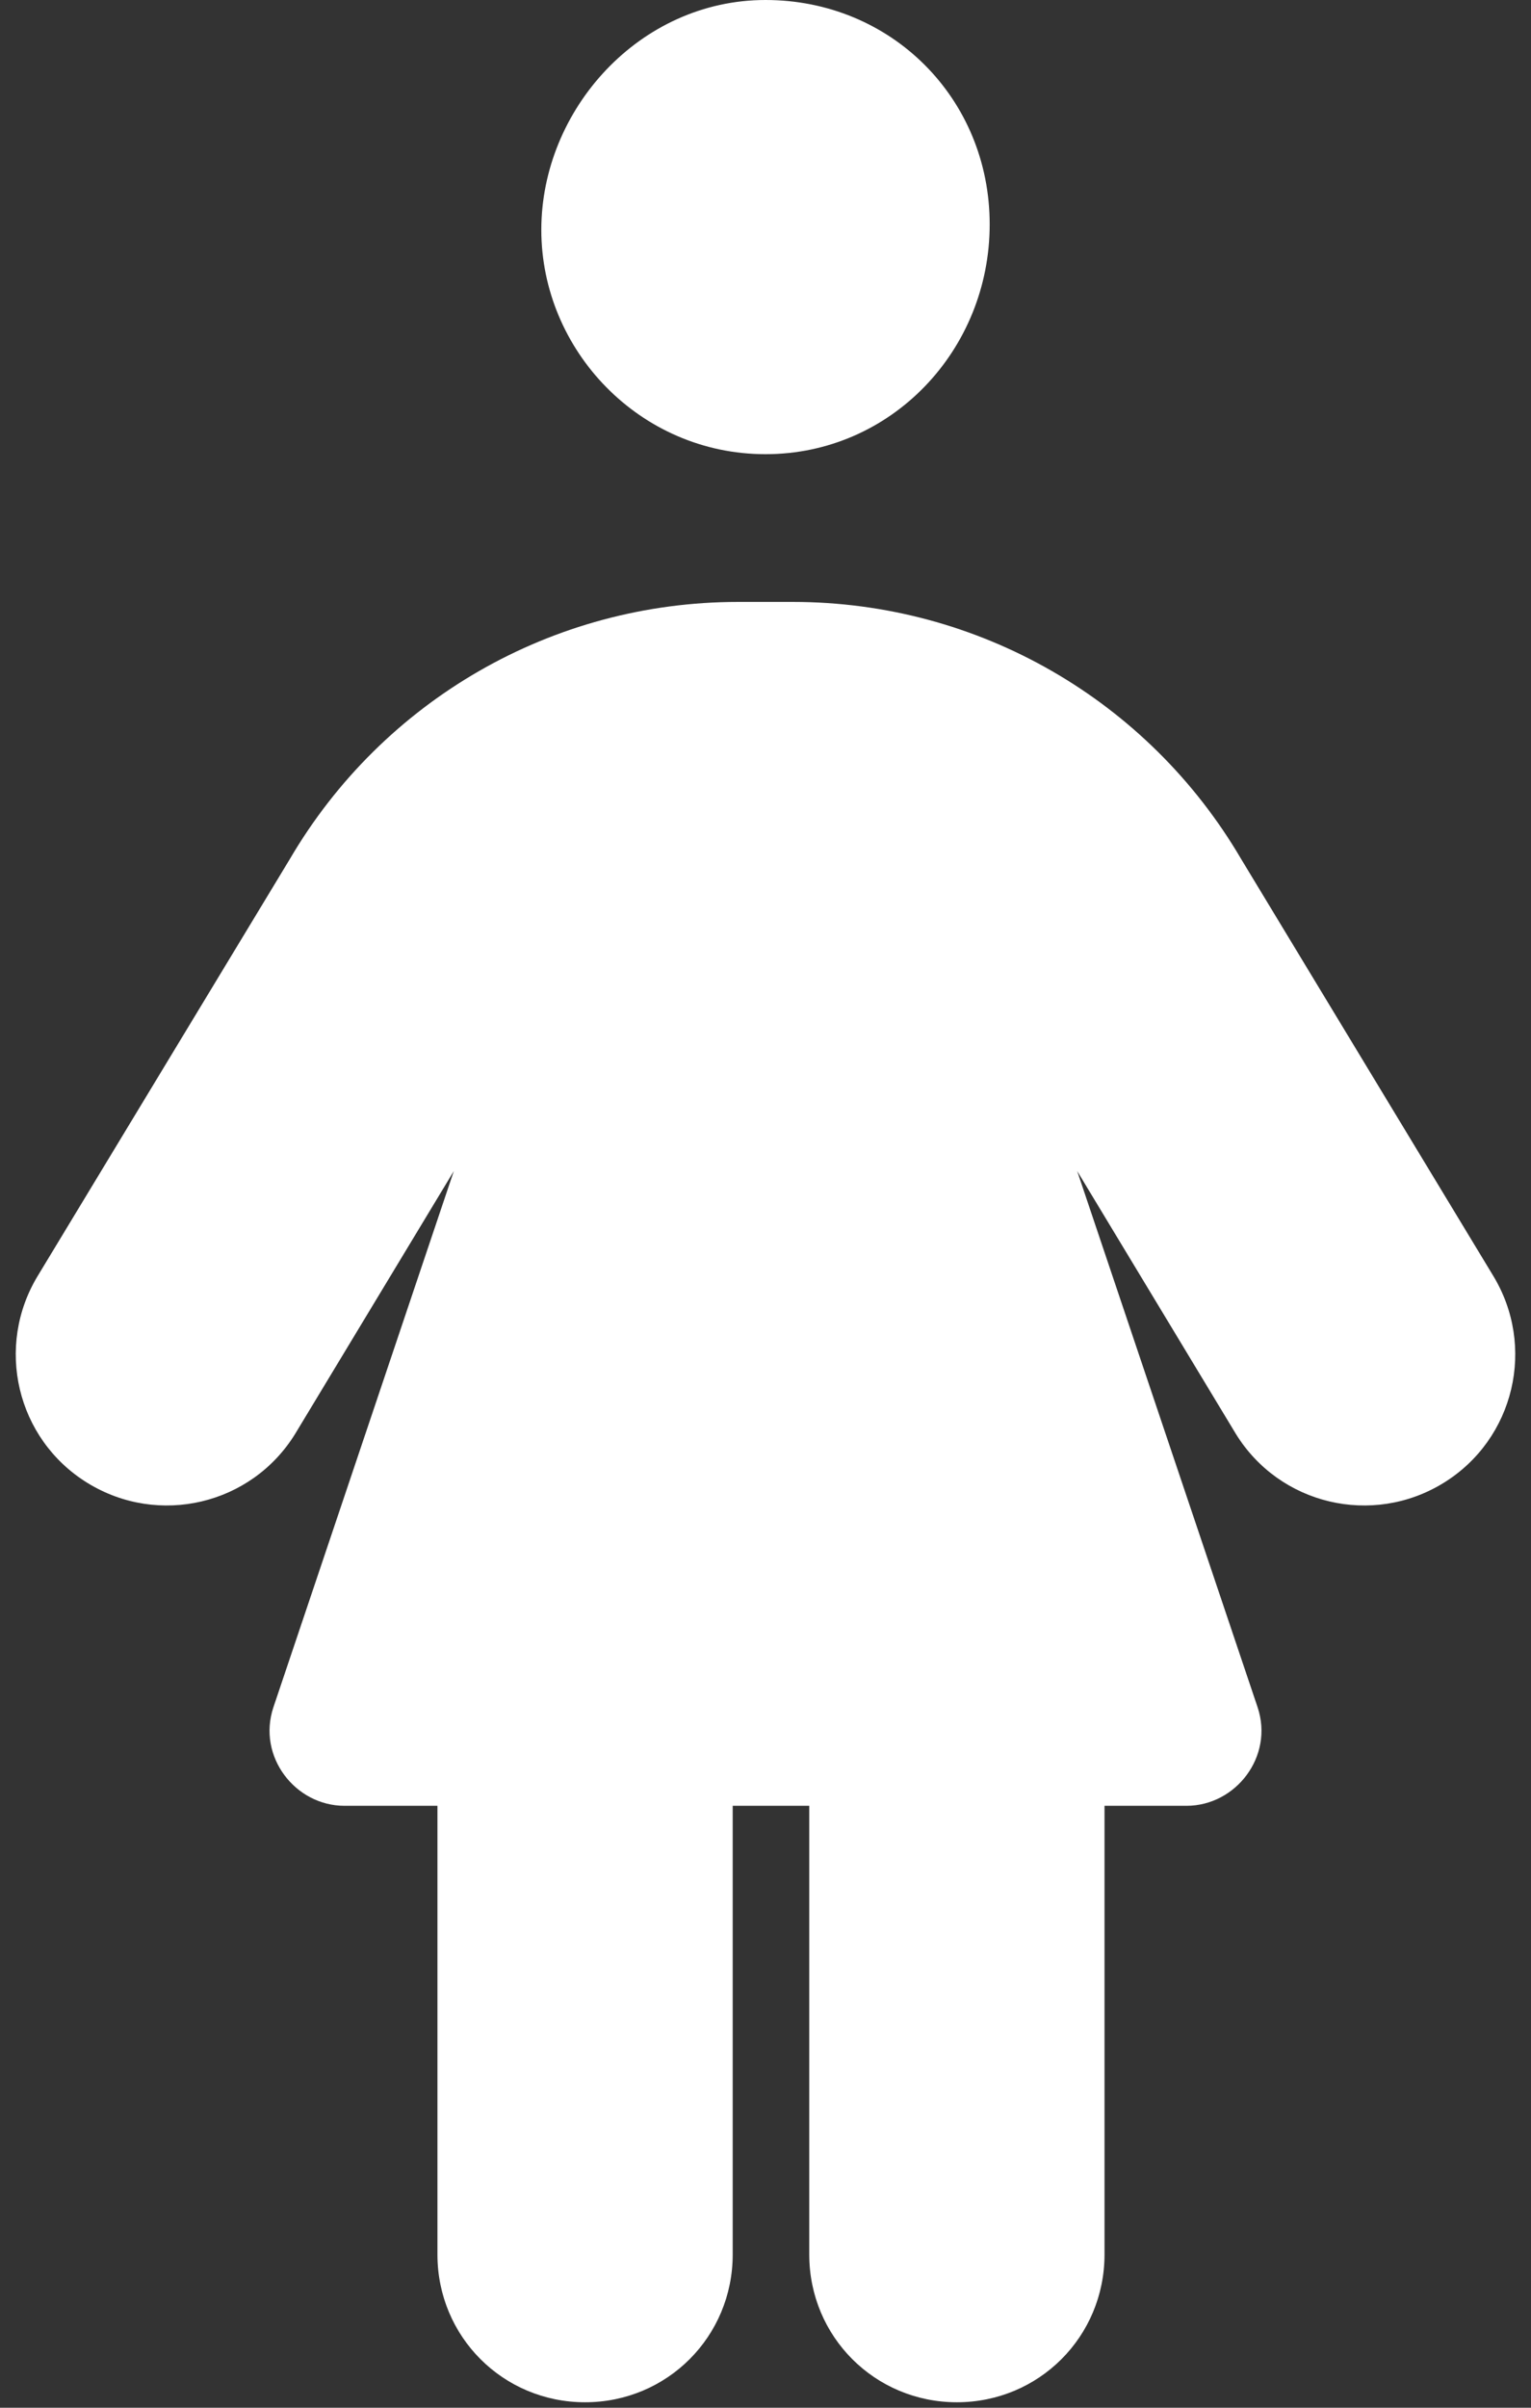
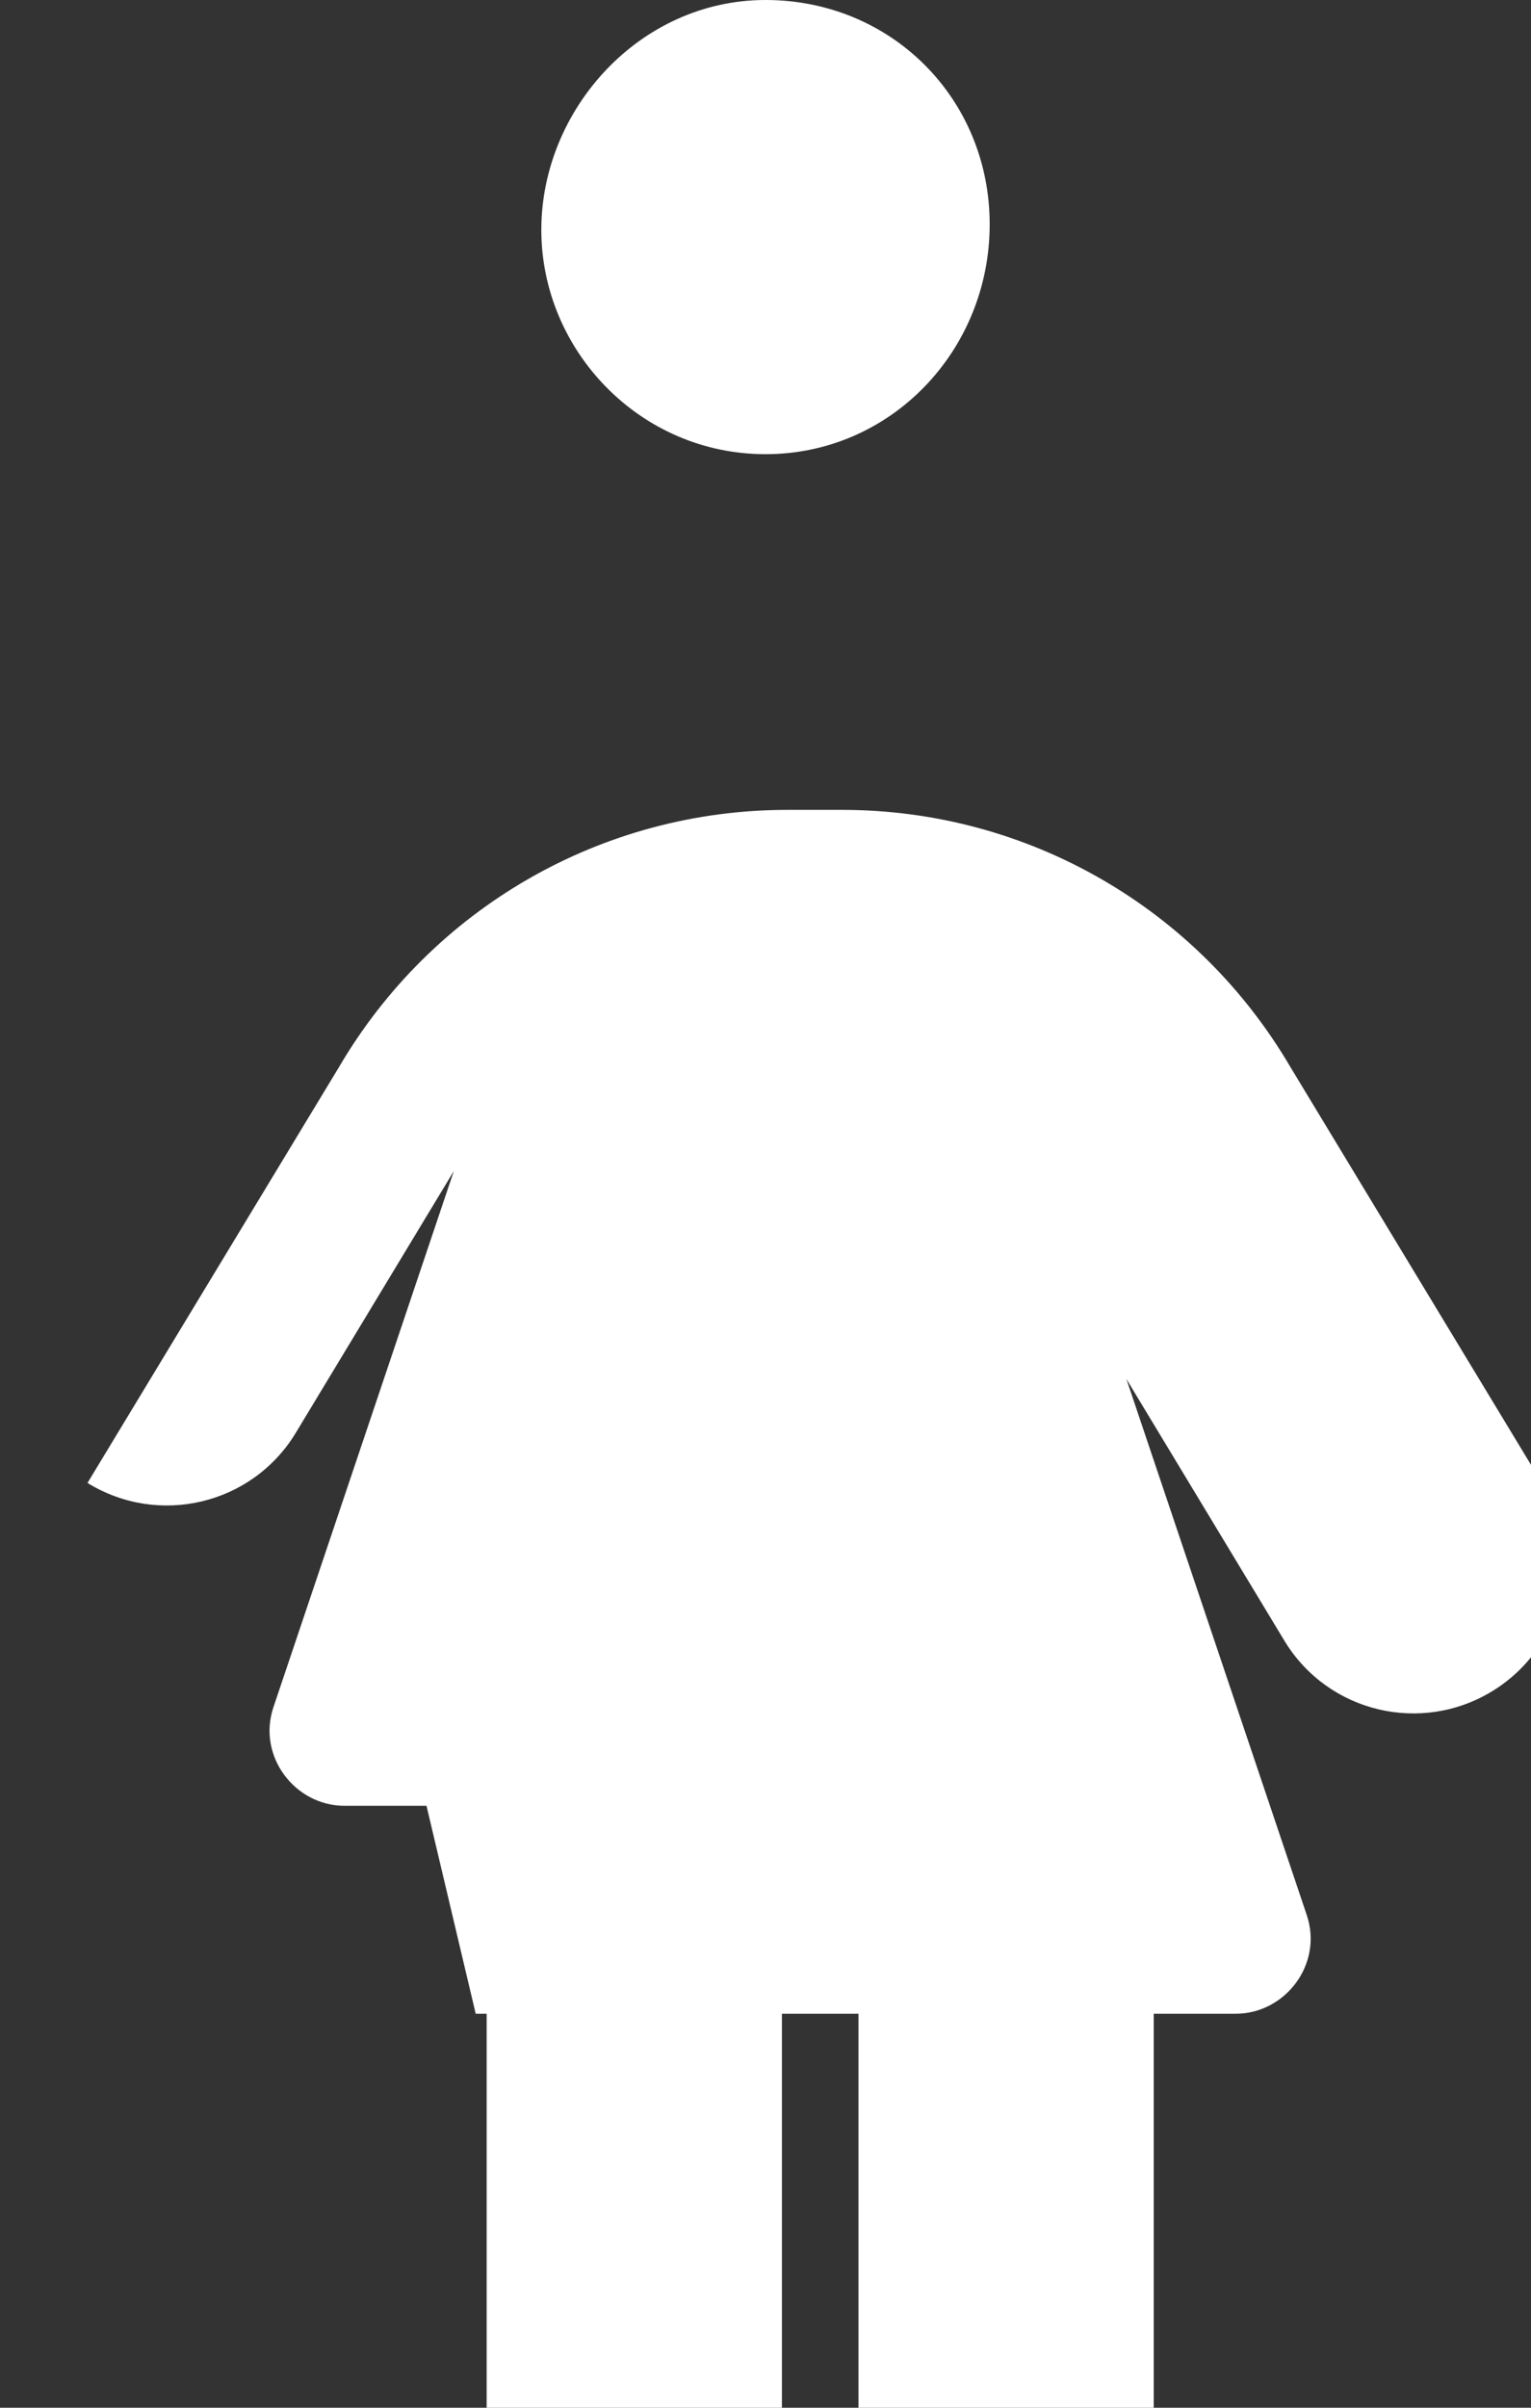
<svg xmlns="http://www.w3.org/2000/svg" id="_レイヤー_1" data-name="レイヤー_1" width="28" height="44" version="1.1" viewBox="0 0 28 44">
  <rect x="0" y="0" width="28" height="44" fill="#333333" stroke="none" />
-   <path d="M14,0c2.3,0,4.1,1.8,4.1,4.1s-1.8,4.2-4.1,4.2-4.1-1.9-4.1-4.1S11.7,0,14,0ZM7.8,33h-1.5c-.9,0-1.6-.9-1.3-1.8l3.3-9.8-2.9,4.8c-.8,1.3-2.5,1.7-3.8.9s-1.7-2.5-.9-3.8l4.6-7.6c1.7-2.9,4.8-4.7,8.2-4.7h1c3.4,0,6.5,1.8,8.2,4.7l4.6,7.6c.8,1.3.4,3-.9,3.8s-3,.4-3.8-.9l-2.9-4.8,3.3,9.8c.3.9-.4,1.8-1.3,1.8h-1.5v8.2c0,1.5-1.2,2.7-2.7,2.7s-2.7-1.2-2.7-2.7v-8.2h-1.4v8.2c0,1.5-1.2,2.7-2.7,2.7s-2.7-1.2-2.7-2.7v-8.2h-.2Z" fill="#fff" />
+   <path d="M14,0c2.3,0,4.1,1.8,4.1,4.1s-1.8,4.2-4.1,4.2-4.1-1.9-4.1-4.1S11.7,0,14,0ZM7.8,33h-1.5c-.9,0-1.6-.9-1.3-1.8l3.3-9.8-2.9,4.8c-.8,1.3-2.5,1.7-3.8.9l4.6-7.6c1.7-2.9,4.8-4.7,8.2-4.7h1c3.4,0,6.5,1.8,8.2,4.7l4.6,7.6c.8,1.3.4,3-.9,3.8s-3,.4-3.8-.9l-2.9-4.8,3.3,9.8c.3.9-.4,1.8-1.3,1.8h-1.5v8.2c0,1.5-1.2,2.7-2.7,2.7s-2.7-1.2-2.7-2.7v-8.2h-1.4v8.2c0,1.5-1.2,2.7-2.7,2.7s-2.7-1.2-2.7-2.7v-8.2h-.2Z" fill="#fff" />
</svg>